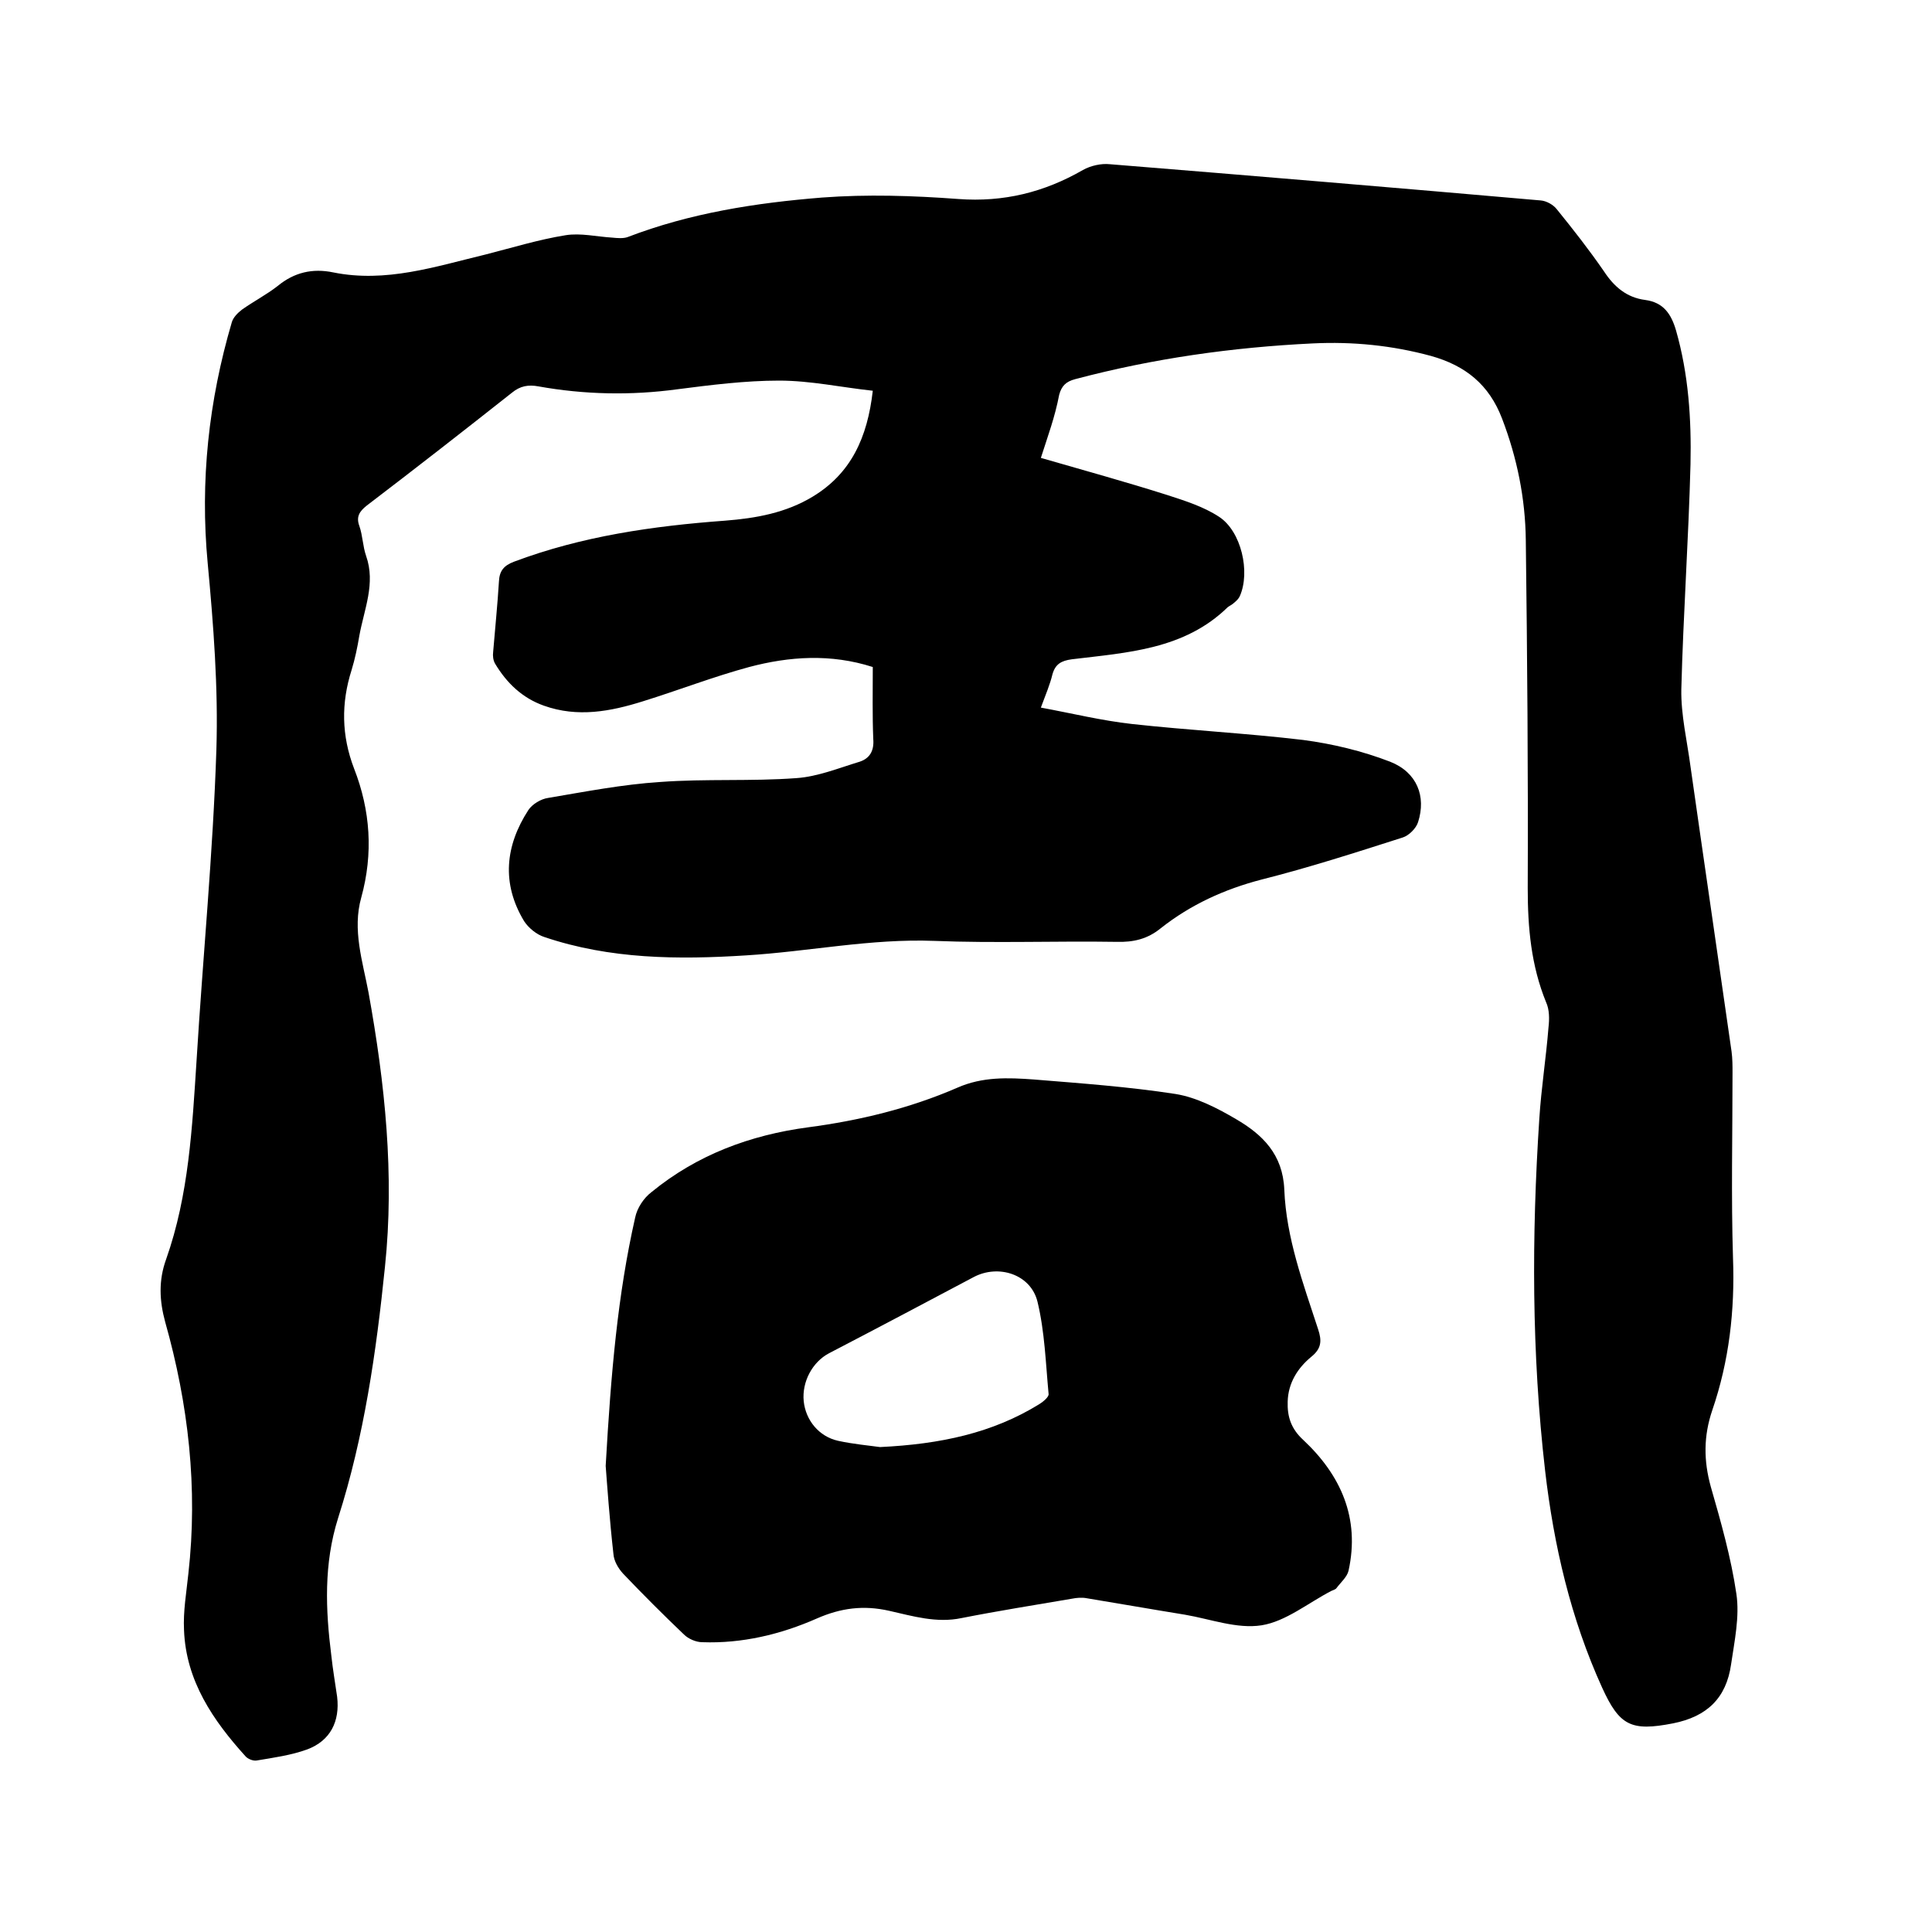
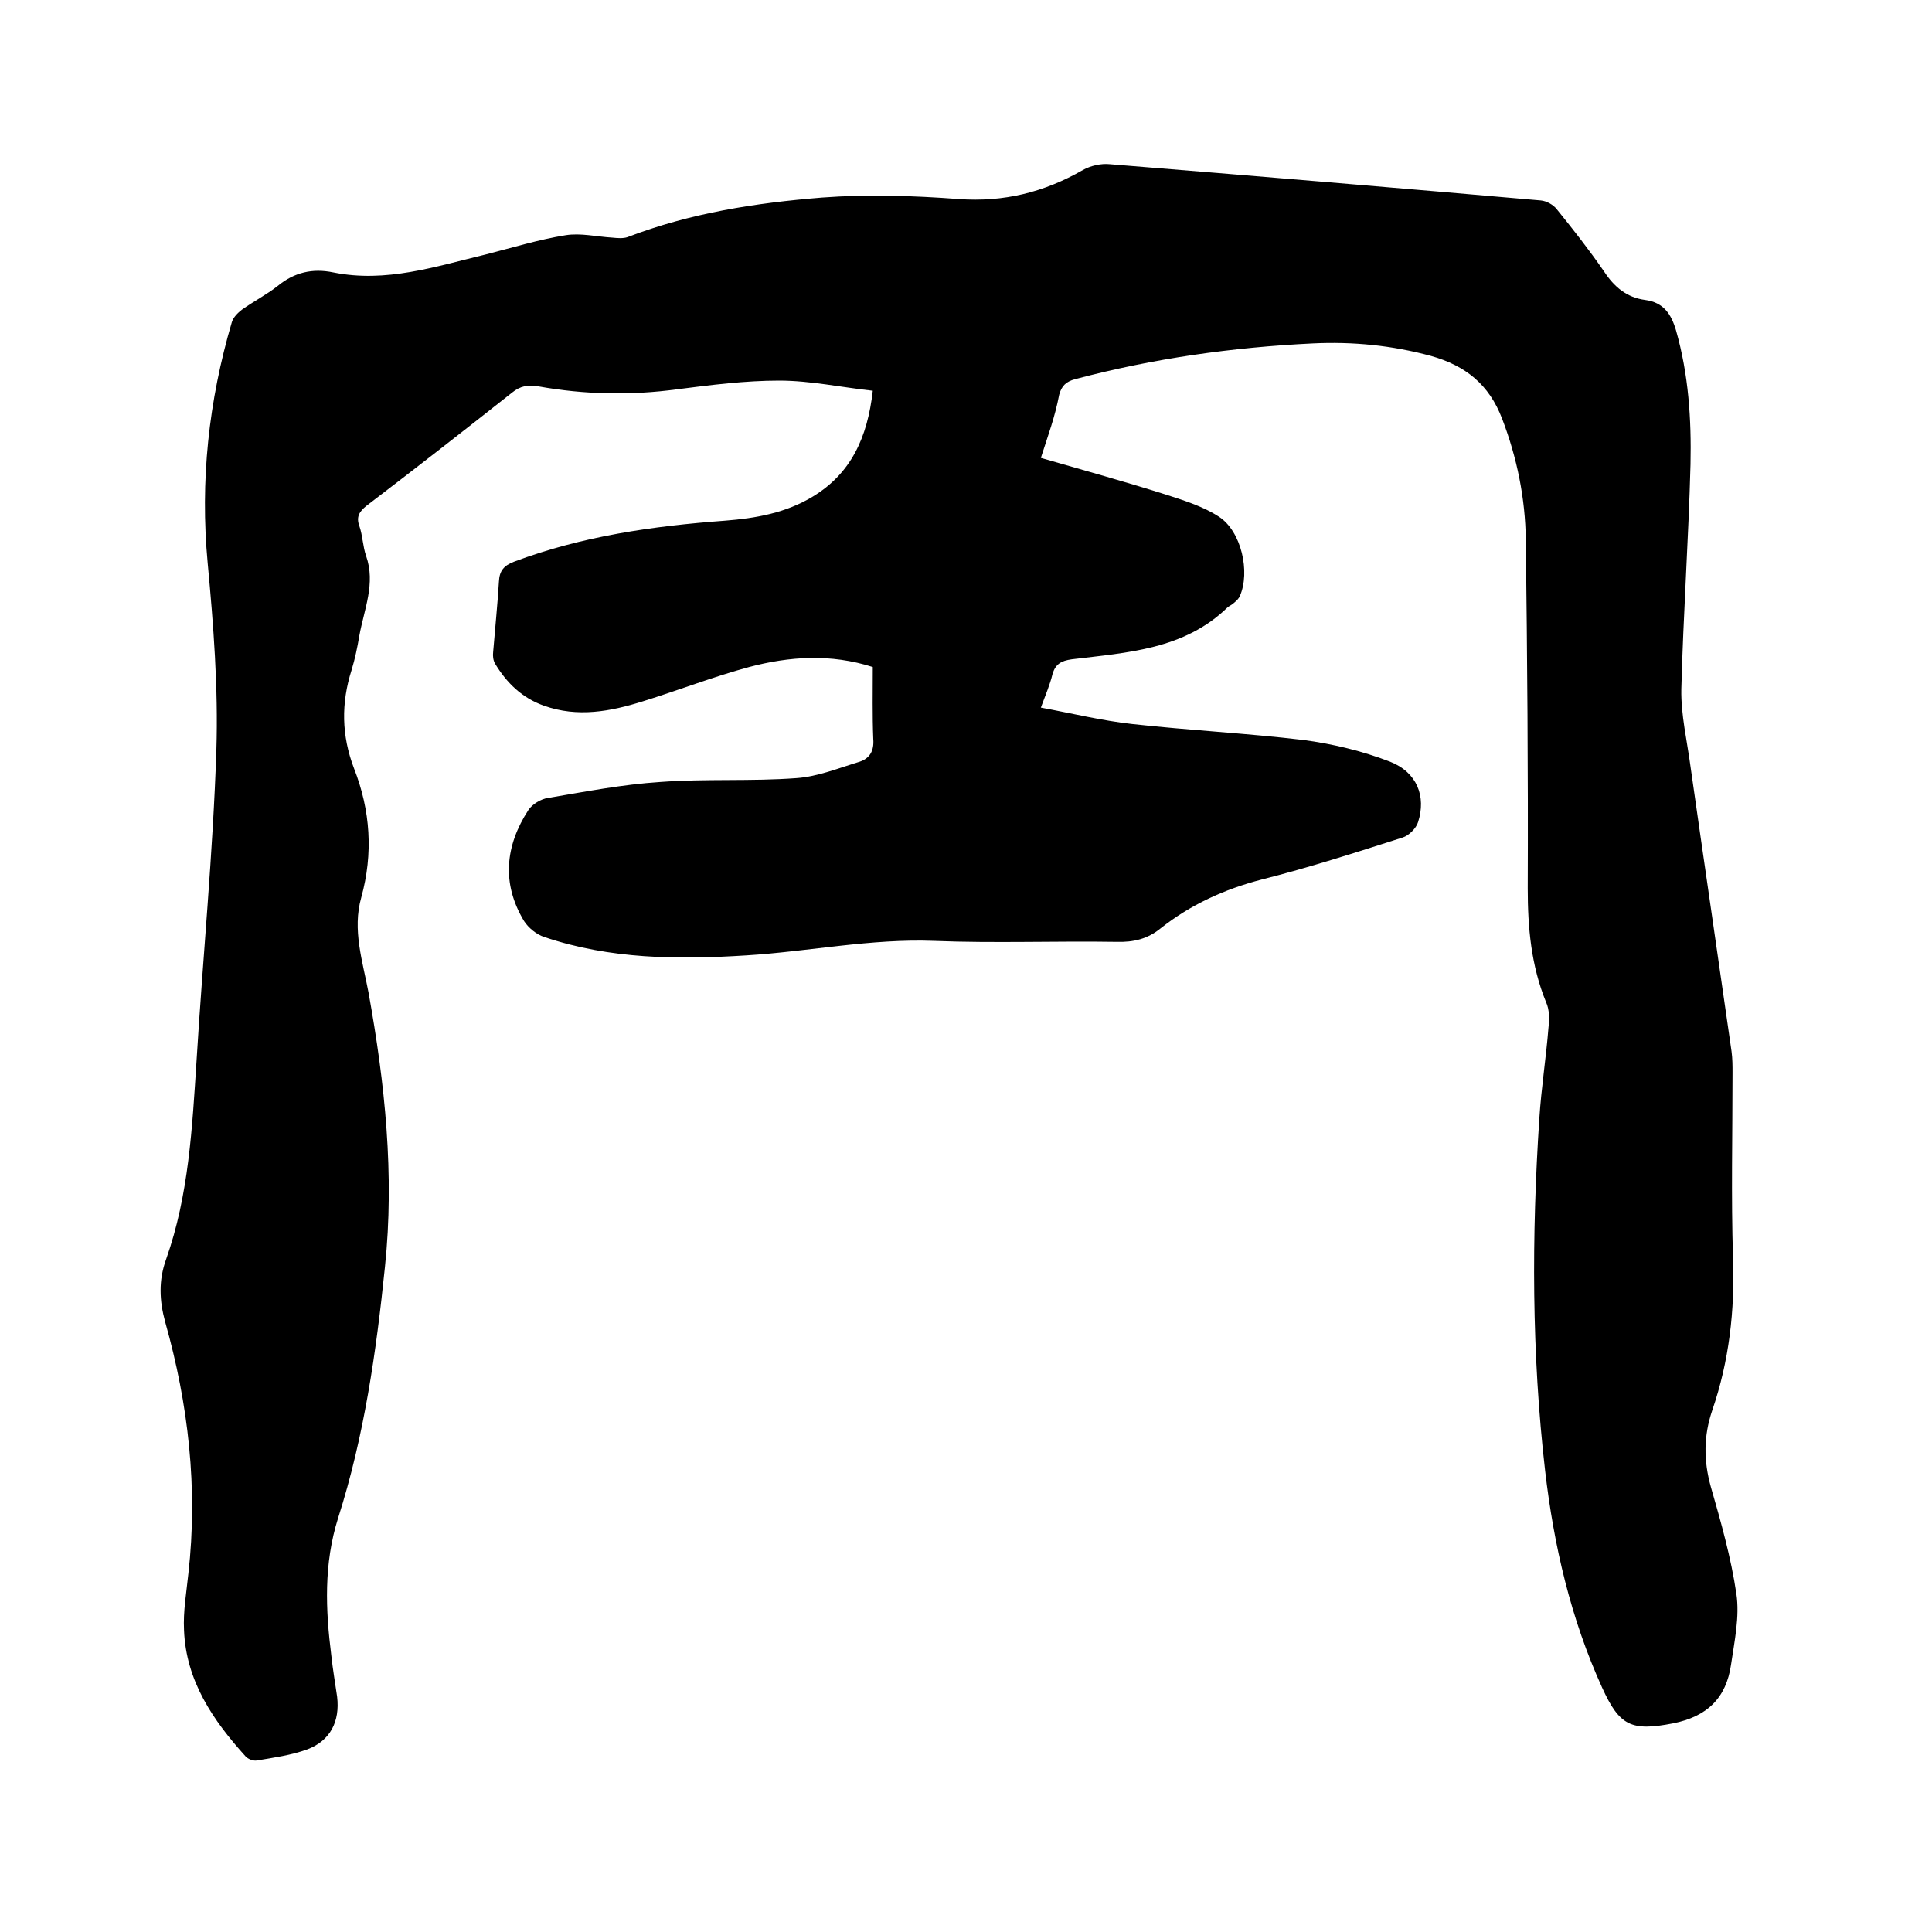
<svg xmlns="http://www.w3.org/2000/svg" enable-background="new 0 0 400 400" viewBox="0 0 400 400">
  <path d="m215.5 94.8c9 2.6 17.7 5 26.2 7.7 3.7 1.2 7.5 2.4 10.7 4.5 4.6 3 6.5 11.4 4.3 16.4-.2.5-.7 1-1.2 1.4-.4.4-.9.6-1.3.9-9 8.8-20.8 9.4-32.3 10.8-2.2.3-3.4 1-4 3.1-.5 2.1-1.4 4.2-2.4 6.9 6.5 1.2 12.6 2.7 18.9 3.4 11.8 1.3 23.6 1.9 35.4 3.3 6.1.8 12.3 2.3 18 4.5 5.6 2.2 7.5 7.2 5.8 12.5-.4 1.3-1.9 2.8-3.2 3.2-9.7 3.1-19.3 6.2-29.2 8.7-7.7 2-14.7 5.2-20.9 10.1-2.7 2.2-5.6 2.9-9.1 2.8-12.6-.2-25.2.3-37.8-.2-13.1-.5-25.9 2.2-38.9 3-14.1.9-28.2.8-41.8-3.8-1.6-.5-3.3-1.9-4.2-3.3-4.7-7.8-3.9-15.6.9-23 .8-1.2 2.6-2.3 4.1-2.5 7.7-1.3 15.4-2.8 23.2-3.3 9.4-.7 18.8-.1 28.2-.8 4.4-.3 8.8-2.1 13.1-3.4 2.1-.7 3-2.3 2.8-4.7-.2-4.9-.1-9.9-.1-14.9-8.7-2.8-17.3-2.2-25.6 0-7.4 2-14.6 4.8-22 7.1-6.7 2.1-13.5 3.4-20.5.9-4.5-1.6-7.7-4.7-10.1-8.7-.4-.7-.5-1.6-.4-2.4.4-4.9.9-9.7 1.2-14.6.1-2.2 1-3.3 3.1-4.1 14.1-5.3 28.8-7.4 43.7-8.5 6.4-.5 12.6-1.6 18.2-5 7.9-4.8 11.3-12.2 12.4-21.9-6.5-.7-12.9-2.1-19.4-2.1-7 0-14.1.9-21.1 1.8-9.6 1.3-19.2 1.1-28.7-.6-2.1-.4-3.8-.1-5.5 1.3-10 7.9-20 15.7-30.1 23.4-1.5 1.2-2.2 2.3-1.5 4.2.7 2 .7 4.2 1.4 6.2 2 5.7-.4 11-1.4 16.5-.4 2.4-.9 4.8-1.6 7.1-2.2 6.9-2.1 13.6.5 20.4 3.4 8.7 4 17.6 1.5 26.7-1.9 6.7.3 13.3 1.5 19.7 3.4 18.8 5.4 37.7 3.4 56.8-1.8 17.6-4.3 35.1-9.7 52-3 9.5-2.6 19-1.4 28.5.3 2.8.8 5.7 1.2 8.5.6 5.1-1.4 9.1-6.2 10.9-3.3 1.2-6.9 1.7-10.5 2.3-.7.1-1.7-.3-2.2-.8-6.8-7.5-12.4-15.7-12.8-26.2-.2-3.9.5-7.8.9-11.7 2-17.7 0-35.1-4.8-52.1-1.2-4.4-1.4-8.6.2-13 4.7-13.3 5.4-27.3 6.3-41.2 1.3-21.4 3.4-42.8 4.1-64.3.4-12.8-.6-25.8-1.8-38.6-1.6-17 .2-33.6 5-49.9.3-1 1.2-1.9 2.1-2.6 2.4-1.7 5.1-3.1 7.4-4.9 3.4-2.8 7.2-3.7 11.5-2.8 10.9 2.2 21.1-1.2 31.5-3.7 5.5-1.4 11-3.1 16.6-4 3.1-.5 6.4.3 9.7.5 1 .1 2.2.2 3.1-.1 13-5 26.6-7.1 40.3-8.2 9.3-.7 18.8-.4 28.2.3s17.8-1.4 25.8-6c1.6-.9 3.8-1.4 5.6-1.2 29.7 2.4 59.5 4.9 89.2 7.5 1.2.1 2.6.9 3.3 1.8 3.4 4.2 6.7 8.4 9.8 12.9 2.1 3.2 4.7 5.4 8.5 5.9s5.4 2.9 6.4 6.3c2.6 9.1 3.2 18.4 3 27.7-.4 15.5-1.5 31.1-1.9 46.6-.1 5.3 1.2 10.7 1.9 16 2.8 19.7 5.7 39.4 8.5 59 .2 1.5.2 3 .2 4.4 0 12.8-.3 25.6.1 38.4.4 10.8-.8 21.3-4.3 31.5-1.8 5.3-1.8 10.4-.3 15.8 2.1 7.3 4.2 14.7 5.3 22.2.7 4.7-.4 9.8-1.1 14.6-1 7-5 10.8-12 12.2-8.7 1.7-11.1.5-14.7-7.4-6.5-14.3-10-29.4-11.8-44.9-2.8-24.3-2.8-48.6-1.2-72.9.4-6.3 1.4-12.6 1.9-18.9.2-1.7.2-3.7-.5-5.2-3.1-7.6-3.8-15.4-3.8-23.6.1-24-.1-48.1-.4-72.1-.1-8.6-1.8-17-4.9-25.1-2.7-7.1-7.6-11-14.7-13-8.1-2.2-16.2-3-24.5-2.6-16.6.8-33 3.1-49.2 7.4-1.9.5-2.8 1.4-3.3 3.2-.9 4.7-2.3 8.4-3.8 13.1z" />
-   <path d="m125.4 303.5c1.1-19.4 2.5-35.5 6.1-51.4.4-2 1.8-4.1 3.4-5.3 9.4-7.7 20.4-11.8 32.4-13.4 10.6-1.4 21-3.9 30.9-8.2 5.2-2.3 10.5-2.1 15.9-1.7 9.8.8 19.6 1.5 29.3 3 4.3.7 8.6 2.9 12.5 5.2 5.5 3.2 9.7 7.3 10 14.6.4 10 3.9 19.4 7 28.9.8 2.4.7 4-1.4 5.7-2.8 2.3-4.8 5.4-4.9 9.3-.1 3.1.7 5.6 3.2 7.9 7.8 7.3 11.8 16.2 9.4 27.1-.3 1.3-1.6 2.4-2.5 3.6-.2.3-.7.4-1.1.6-4.8 2.5-9.4 6.3-14.4 7.1-5.1.8-10.6-1.3-15.9-2.2-6.8-1.1-13.6-2.3-20.3-3.4-1-.2-2.1-.1-3.1.1-7.6 1.3-15.2 2.5-22.8 4-5.2 1.1-10.1-.4-15-1.5-5.3-1.2-10-.6-15 1.6-7.5 3.3-15.5 5.2-23.7 4.9-1.3 0-2.9-.7-3.8-1.6-4.3-4.1-8.5-8.3-12.6-12.6-1-1.1-1.9-2.6-2-4.1-.8-7.1-1.3-14.3-1.6-18.2zm56.8-3.9c12.5-.6 23.3-2.9 33-8.9.8-.5 2-1.5 1.9-2.1-.6-6.4-.8-12.9-2.3-19.1-1.4-5.7-8.1-7.8-13.2-5.1-10 5.3-20 10.6-30 15.8-3.4 1.8-5.6 5.9-5.2 9.9.4 3.9 3.1 7.3 7.1 8.2 3.2.7 6.6 1 8.7 1.3z" />
</svg>